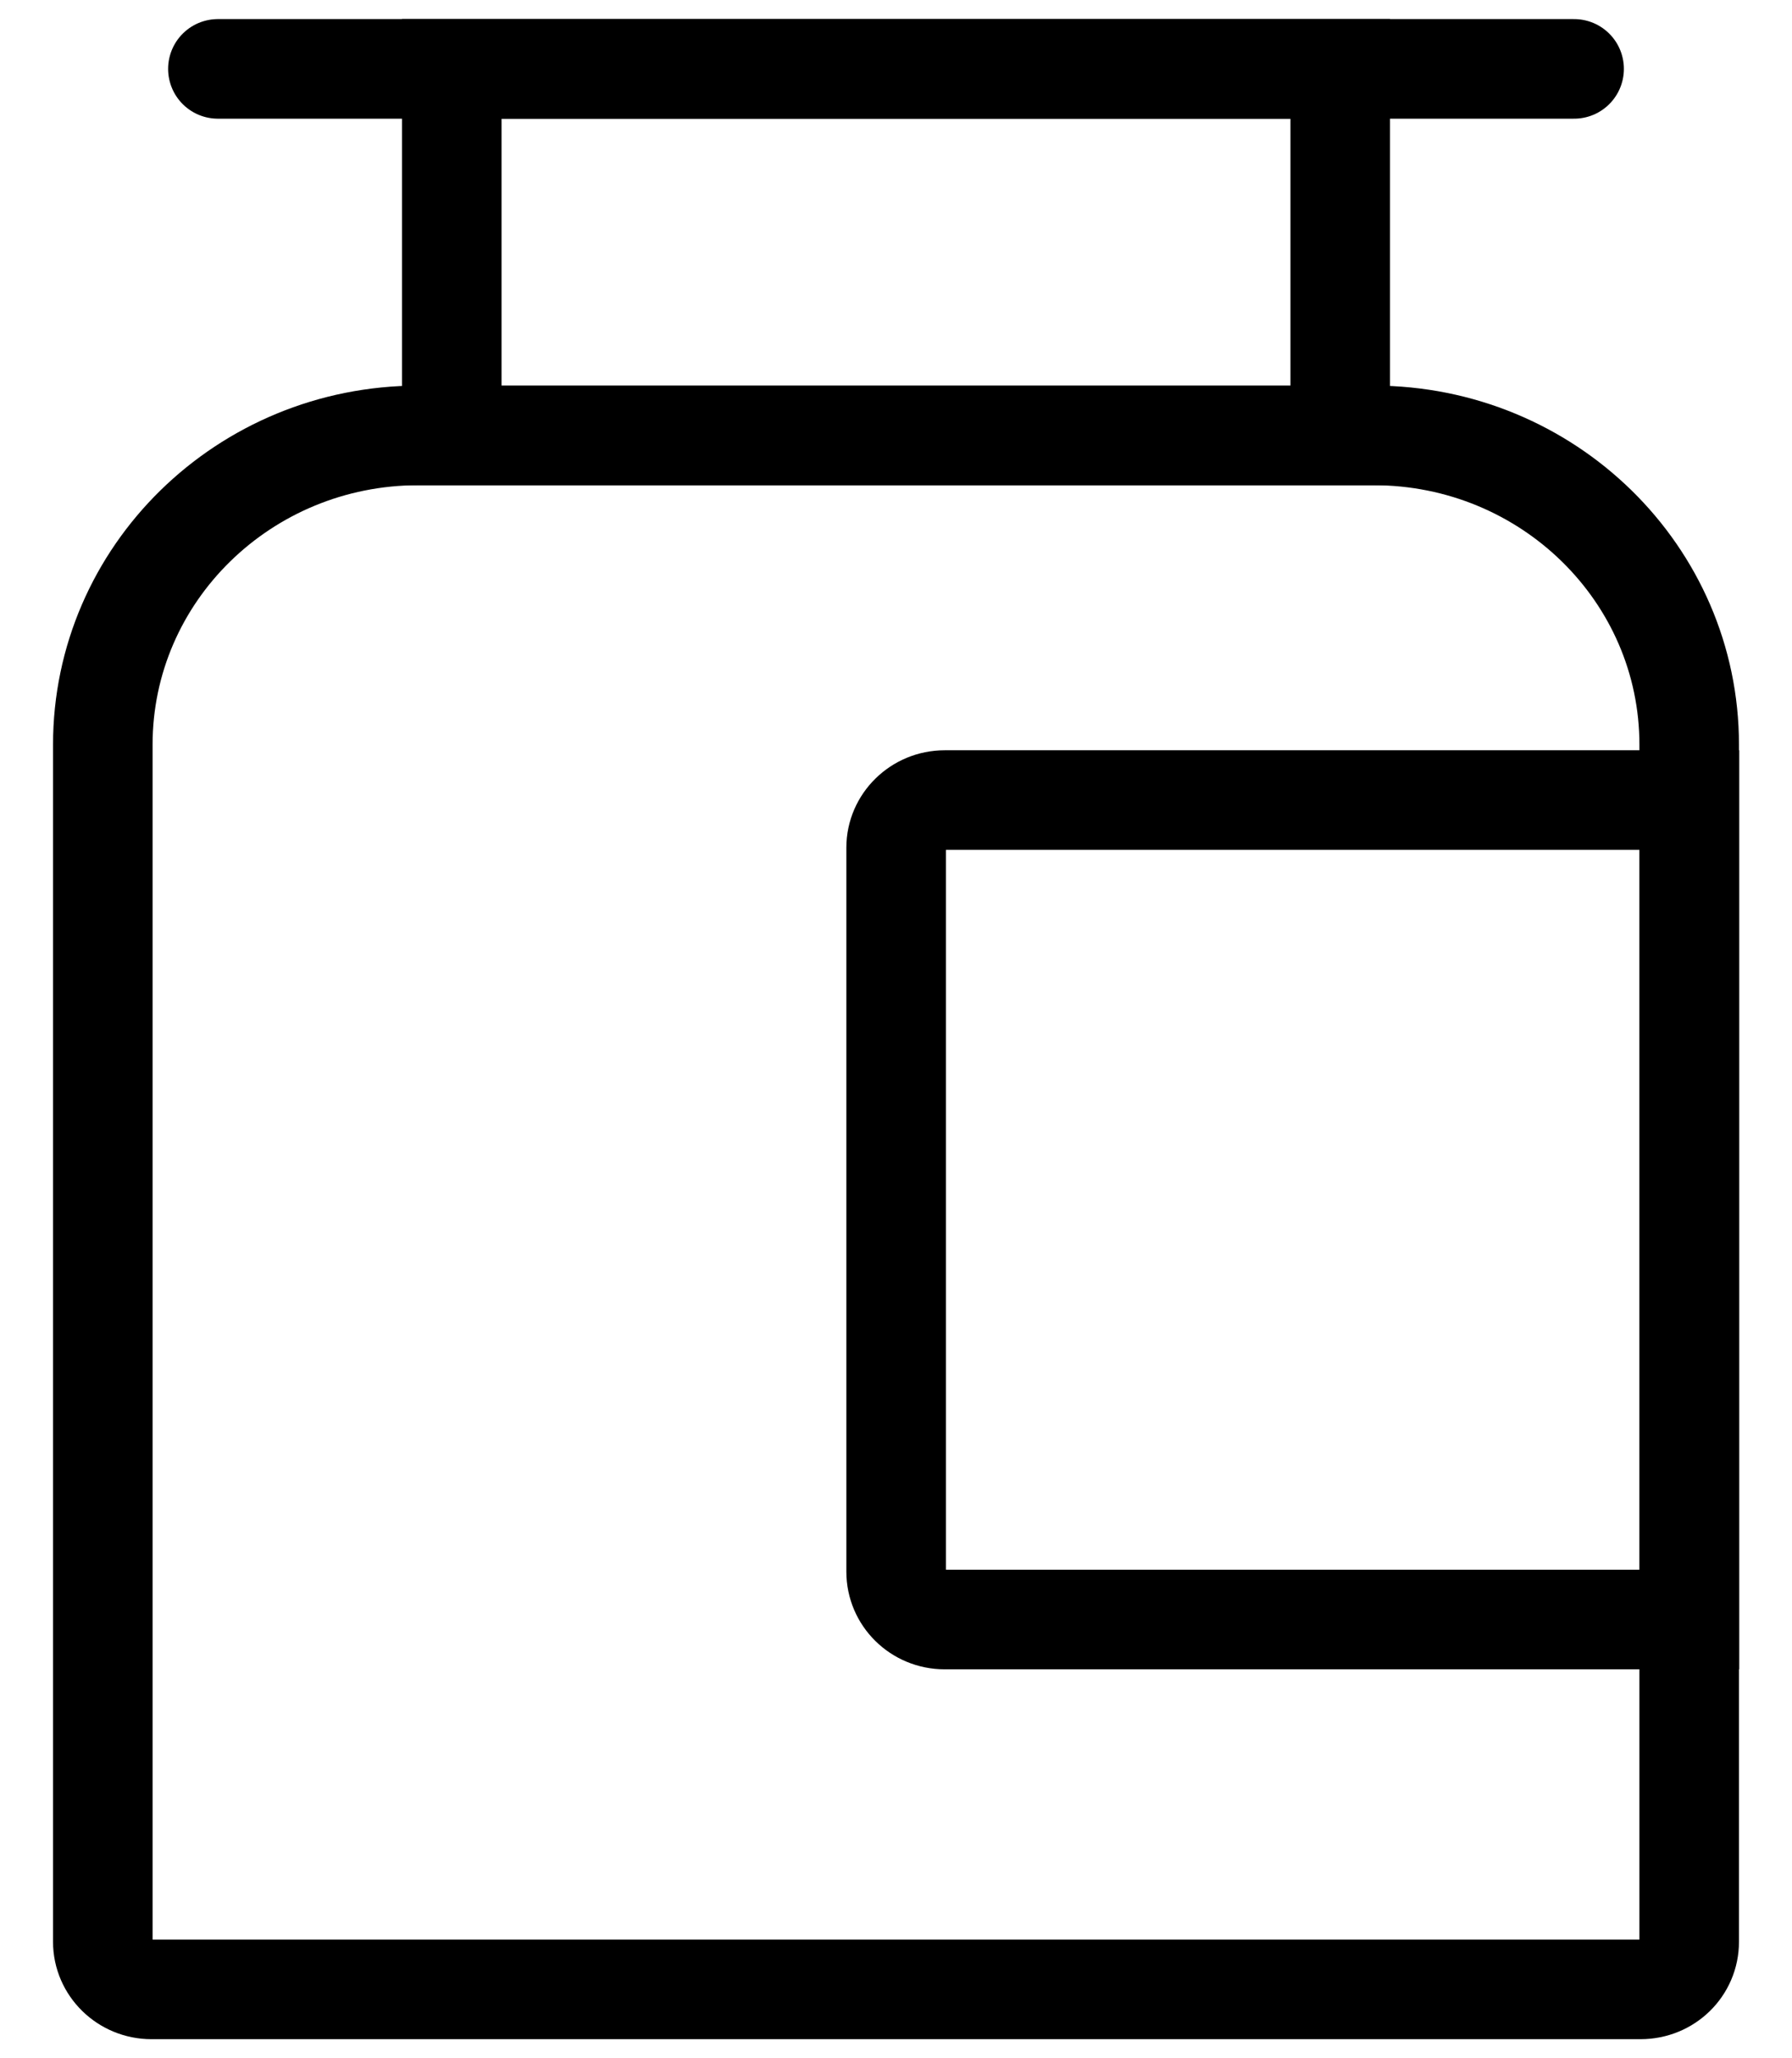
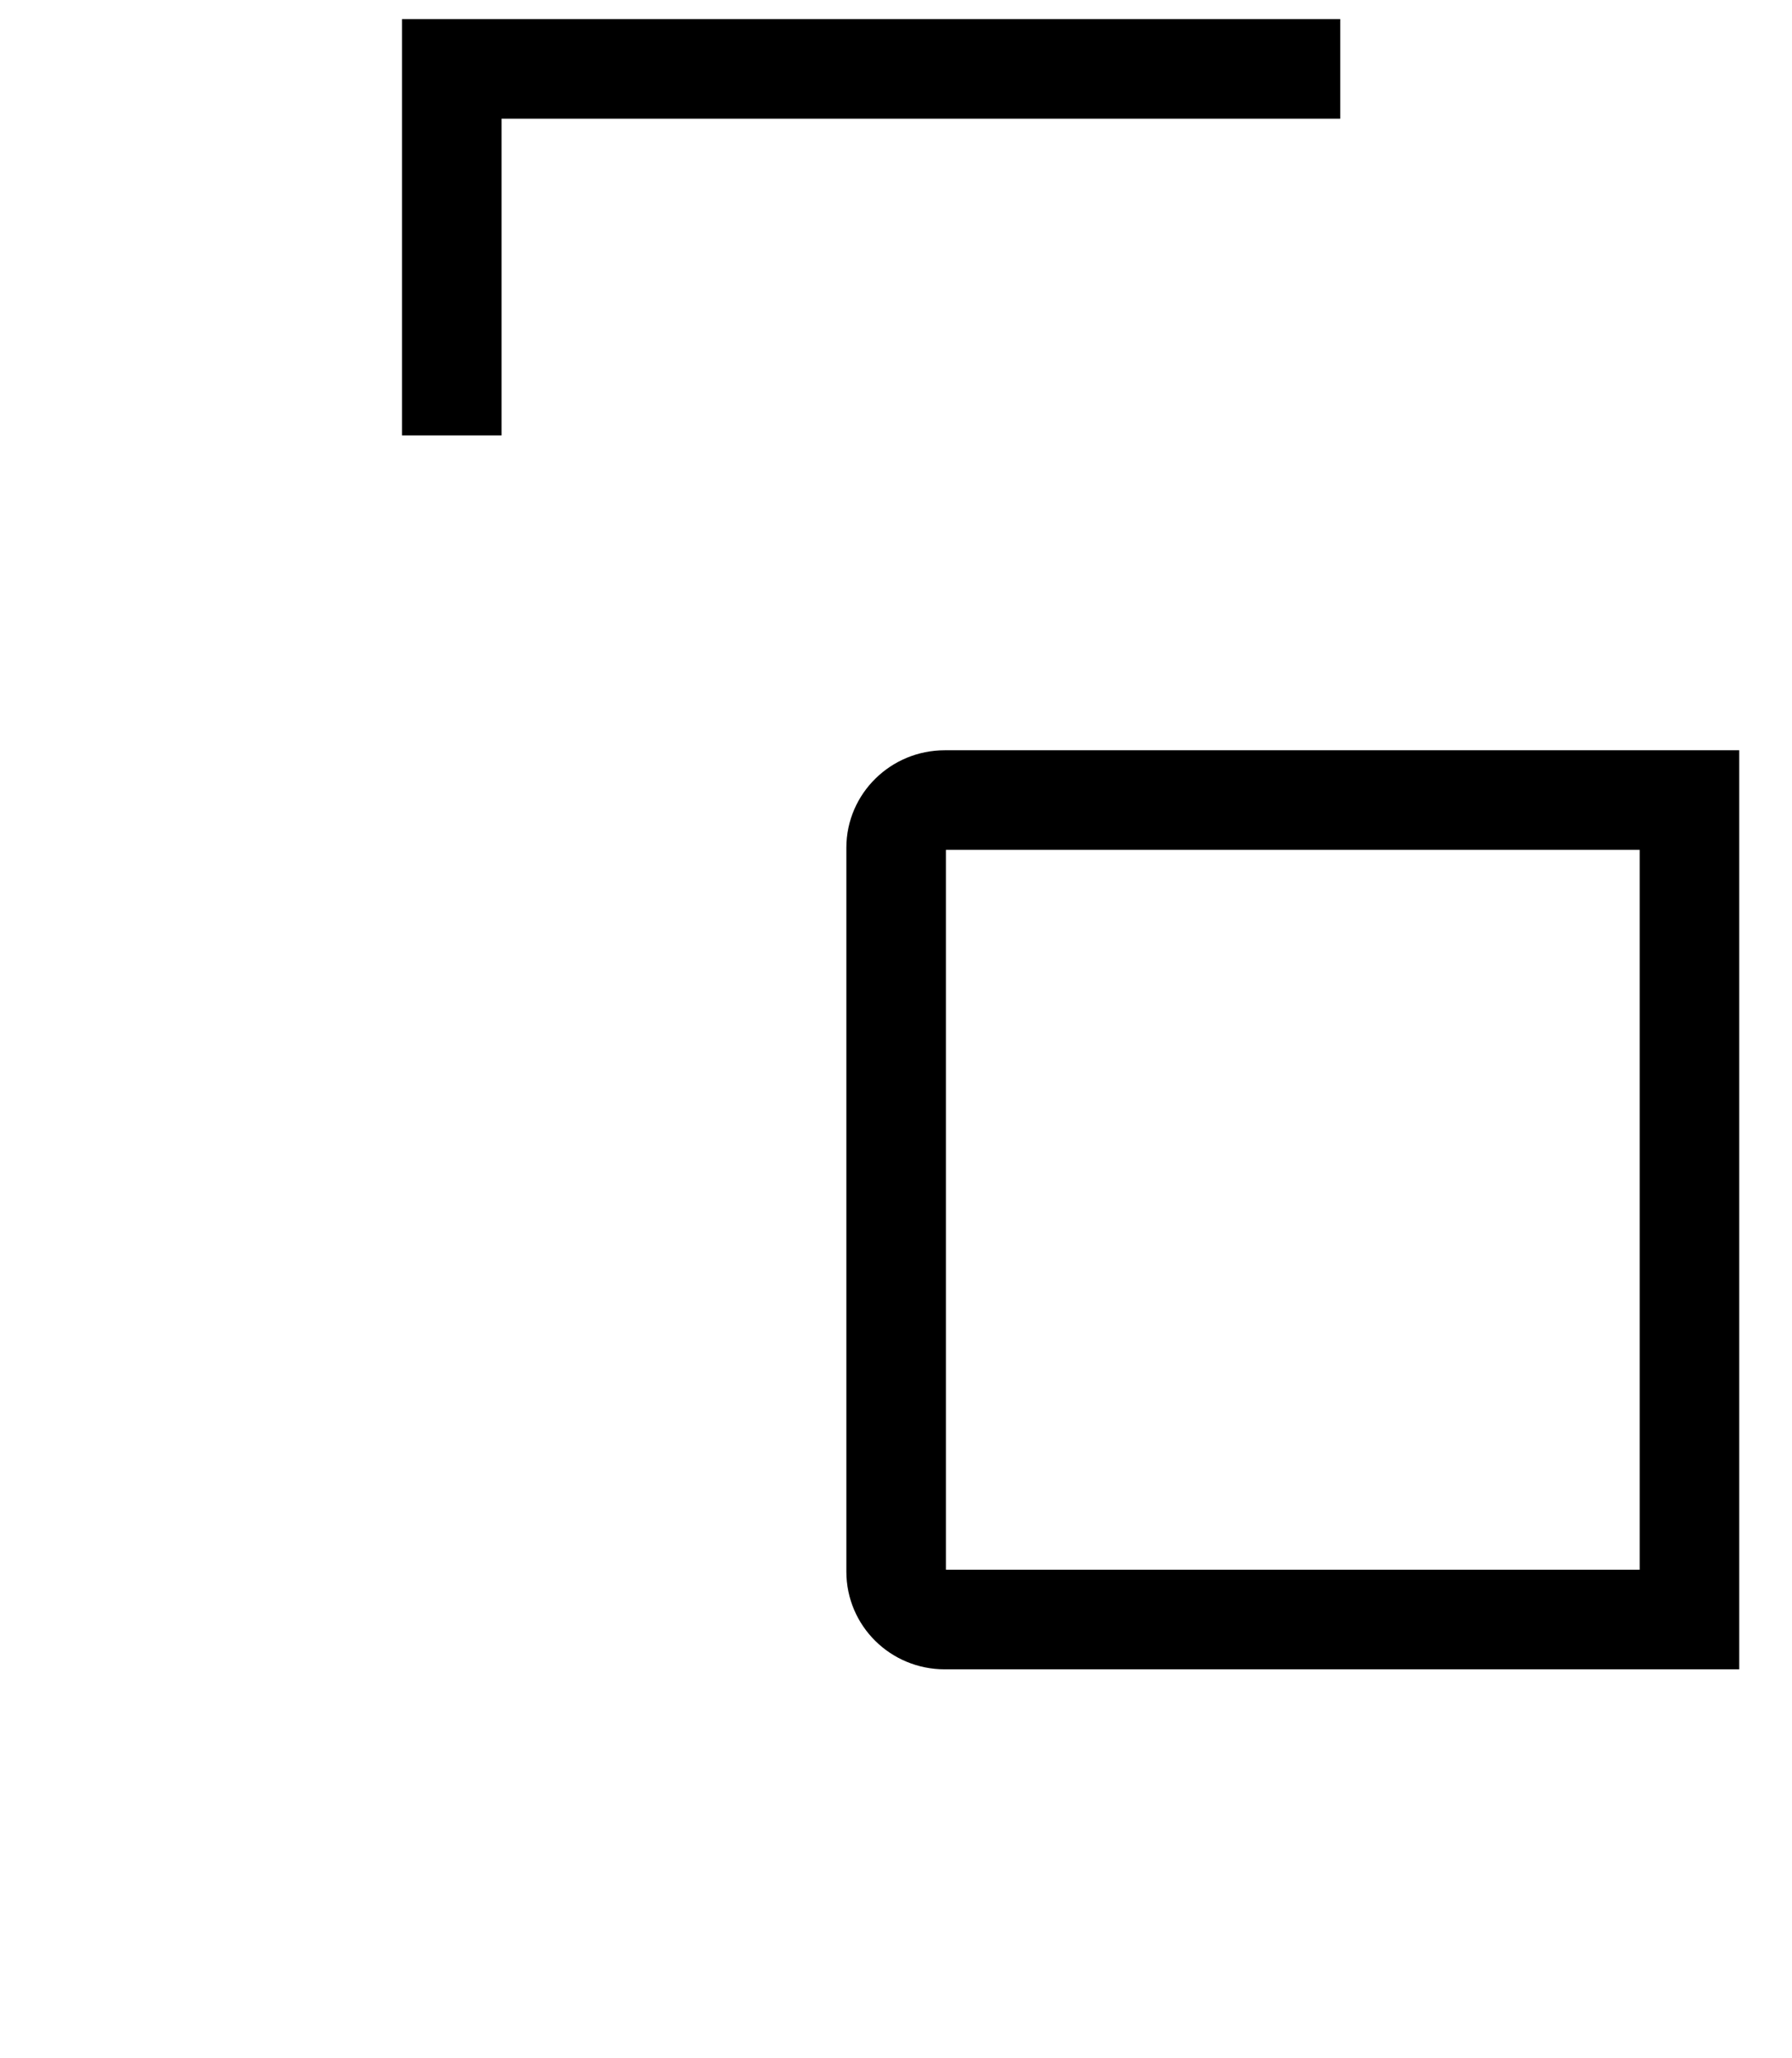
<svg xmlns="http://www.w3.org/2000/svg" width="54" height="62" viewBox="0 0 54 62" fill="none">
-   <path d="M49.439 59.925H4.561C3.756 59.925 3.098 59.28 3.098 58.492V22.431C3.098 17.286 7.356 13.116 12.61 13.116H41.39C46.644 13.116 50.902 17.286 50.902 22.431V58.492C50.902 59.288 50.251 59.925 49.439 59.925Z" stroke="black" stroke-width="3" stroke-miterlimit="10" />
-   <path d="M40.387 2.075H13.613V13.116H40.387V2.075Z" stroke="black" stroke-width="3" stroke-miterlimit="10" />
-   <path d="M6.566 2.075H47.434" stroke="black" stroke-width="3" stroke-miterlimit="10" stroke-linecap="round" />
+   <path d="M40.387 2.075H13.613V13.116V2.075Z" stroke="black" stroke-width="3" stroke-miterlimit="10" />
  <path d="M28.467 48.784H50.91V24.1H28.467C27.662 24.1 27.004 24.745 27.004 25.533V47.343C27.004 48.139 27.655 48.784 28.467 48.784Z" stroke="black" stroke-width="3" stroke-miterlimit="10" />
</svg>